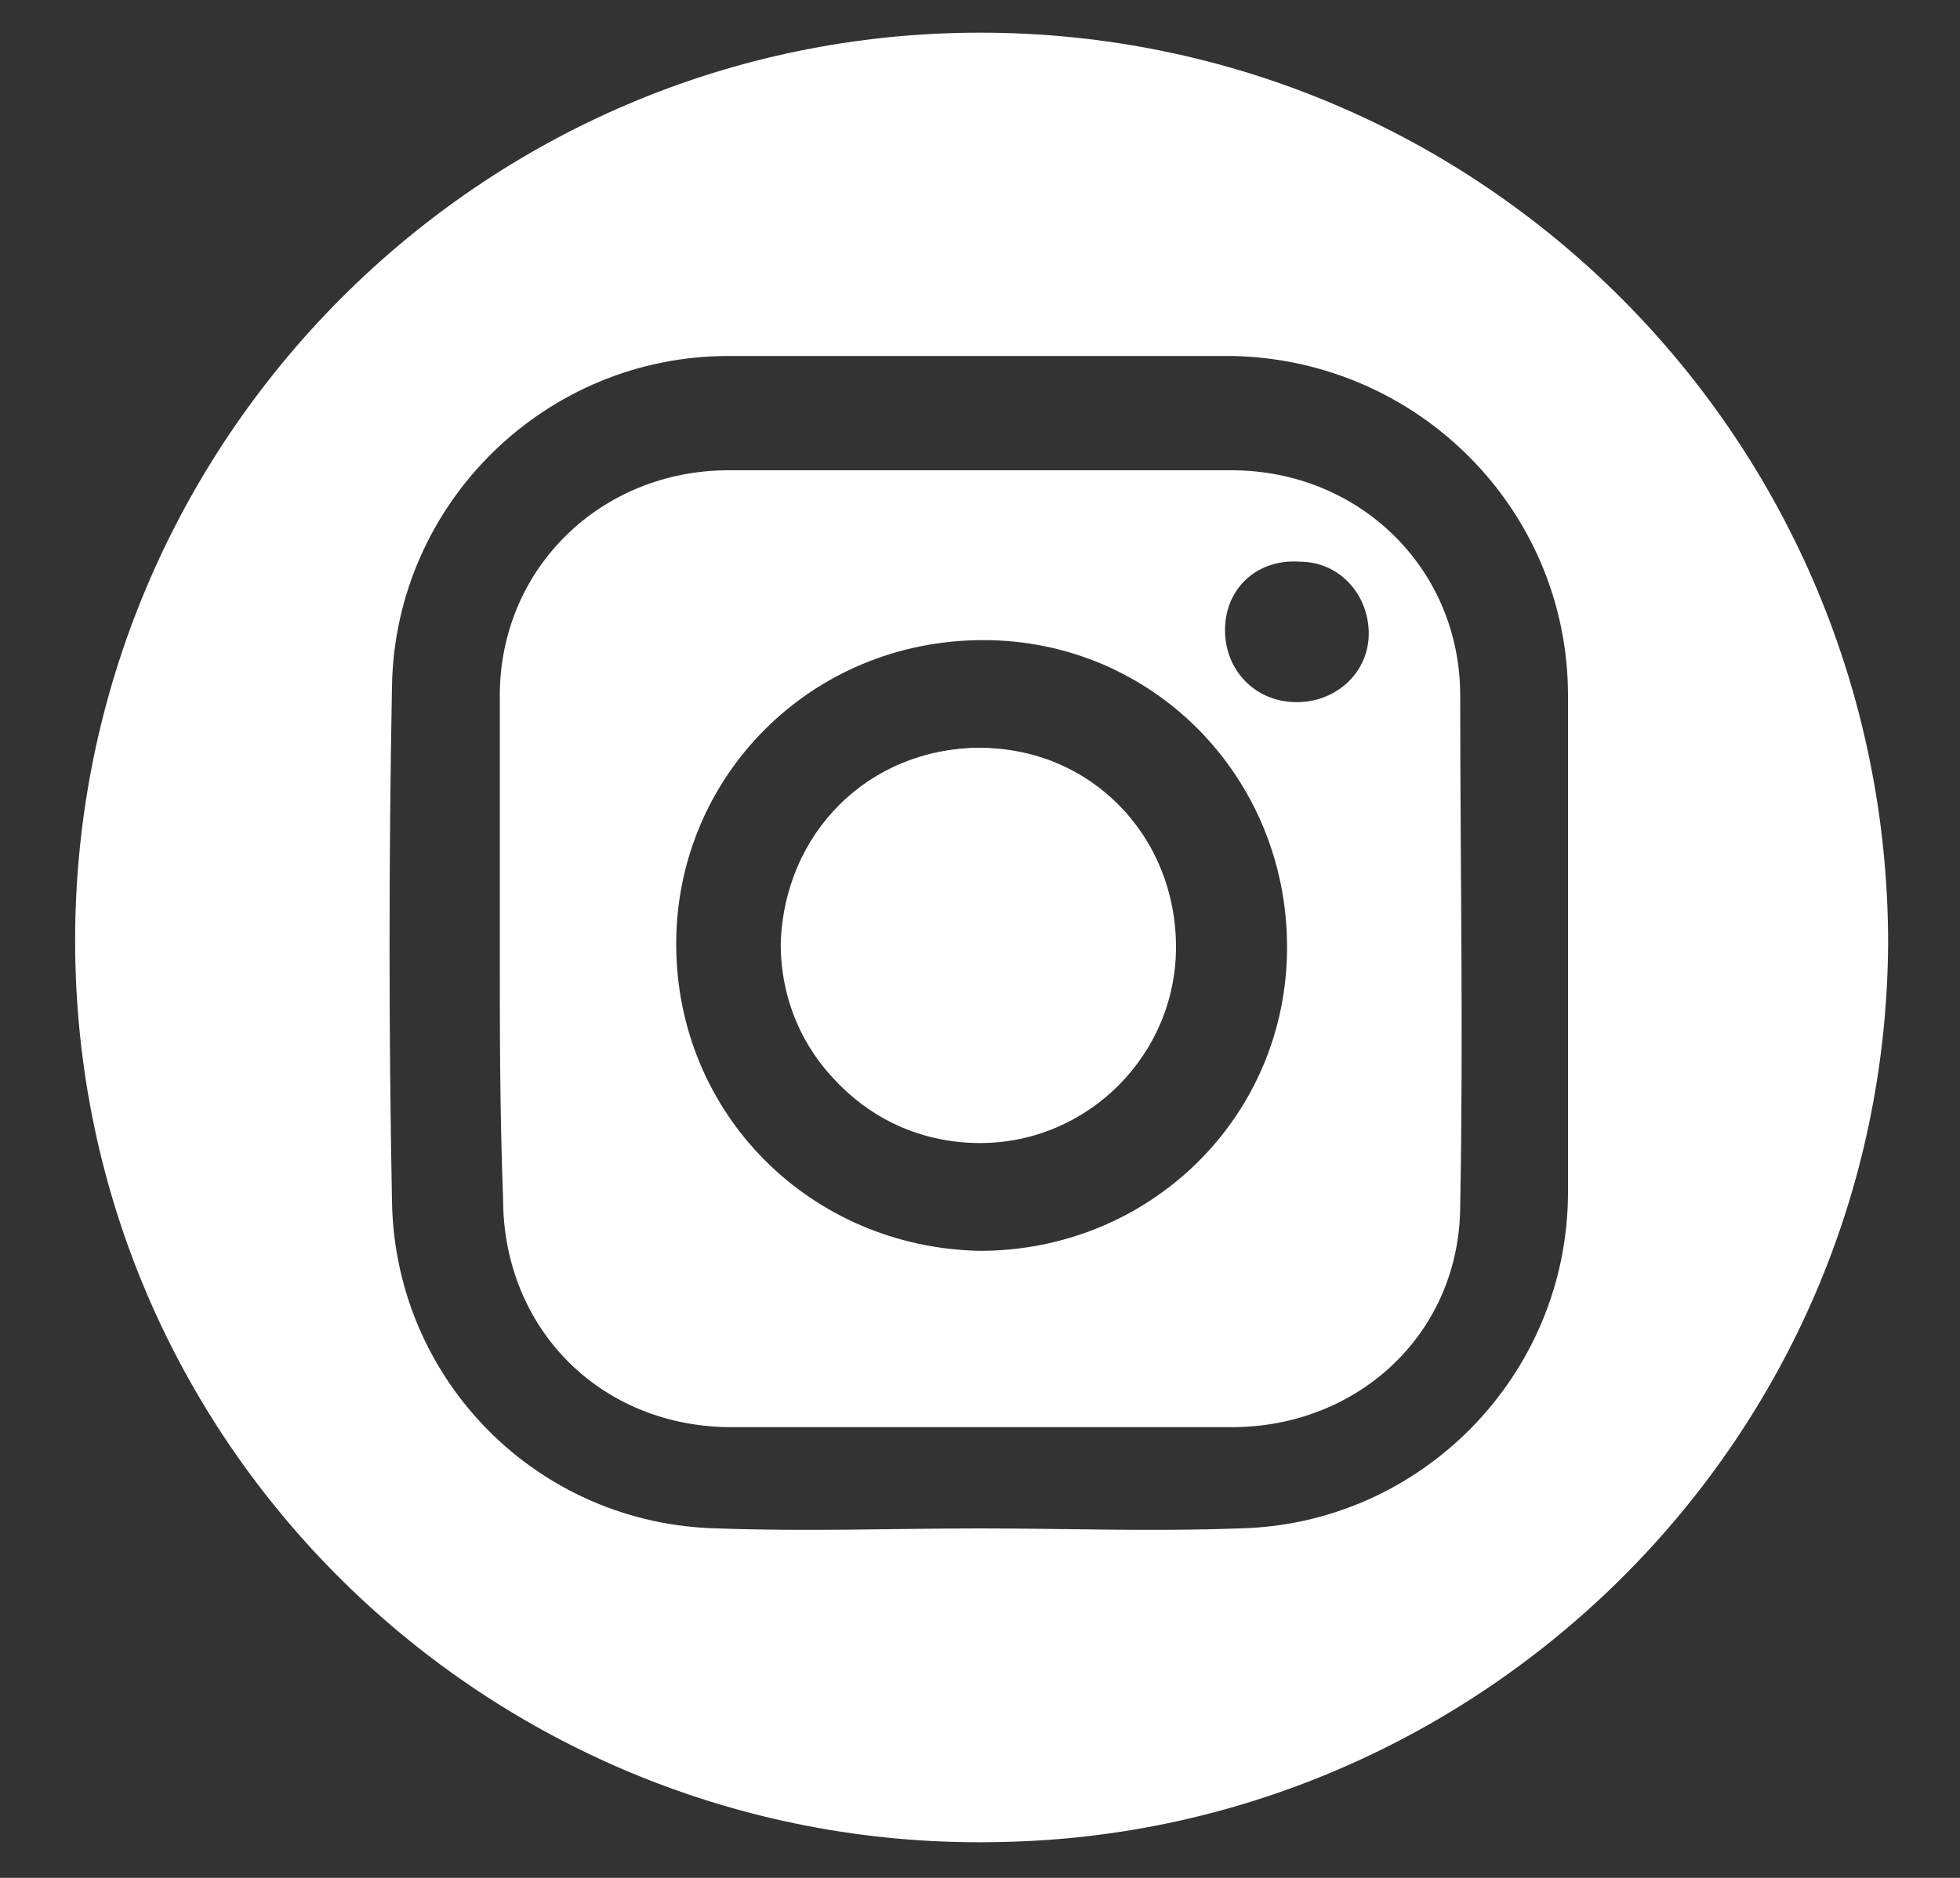
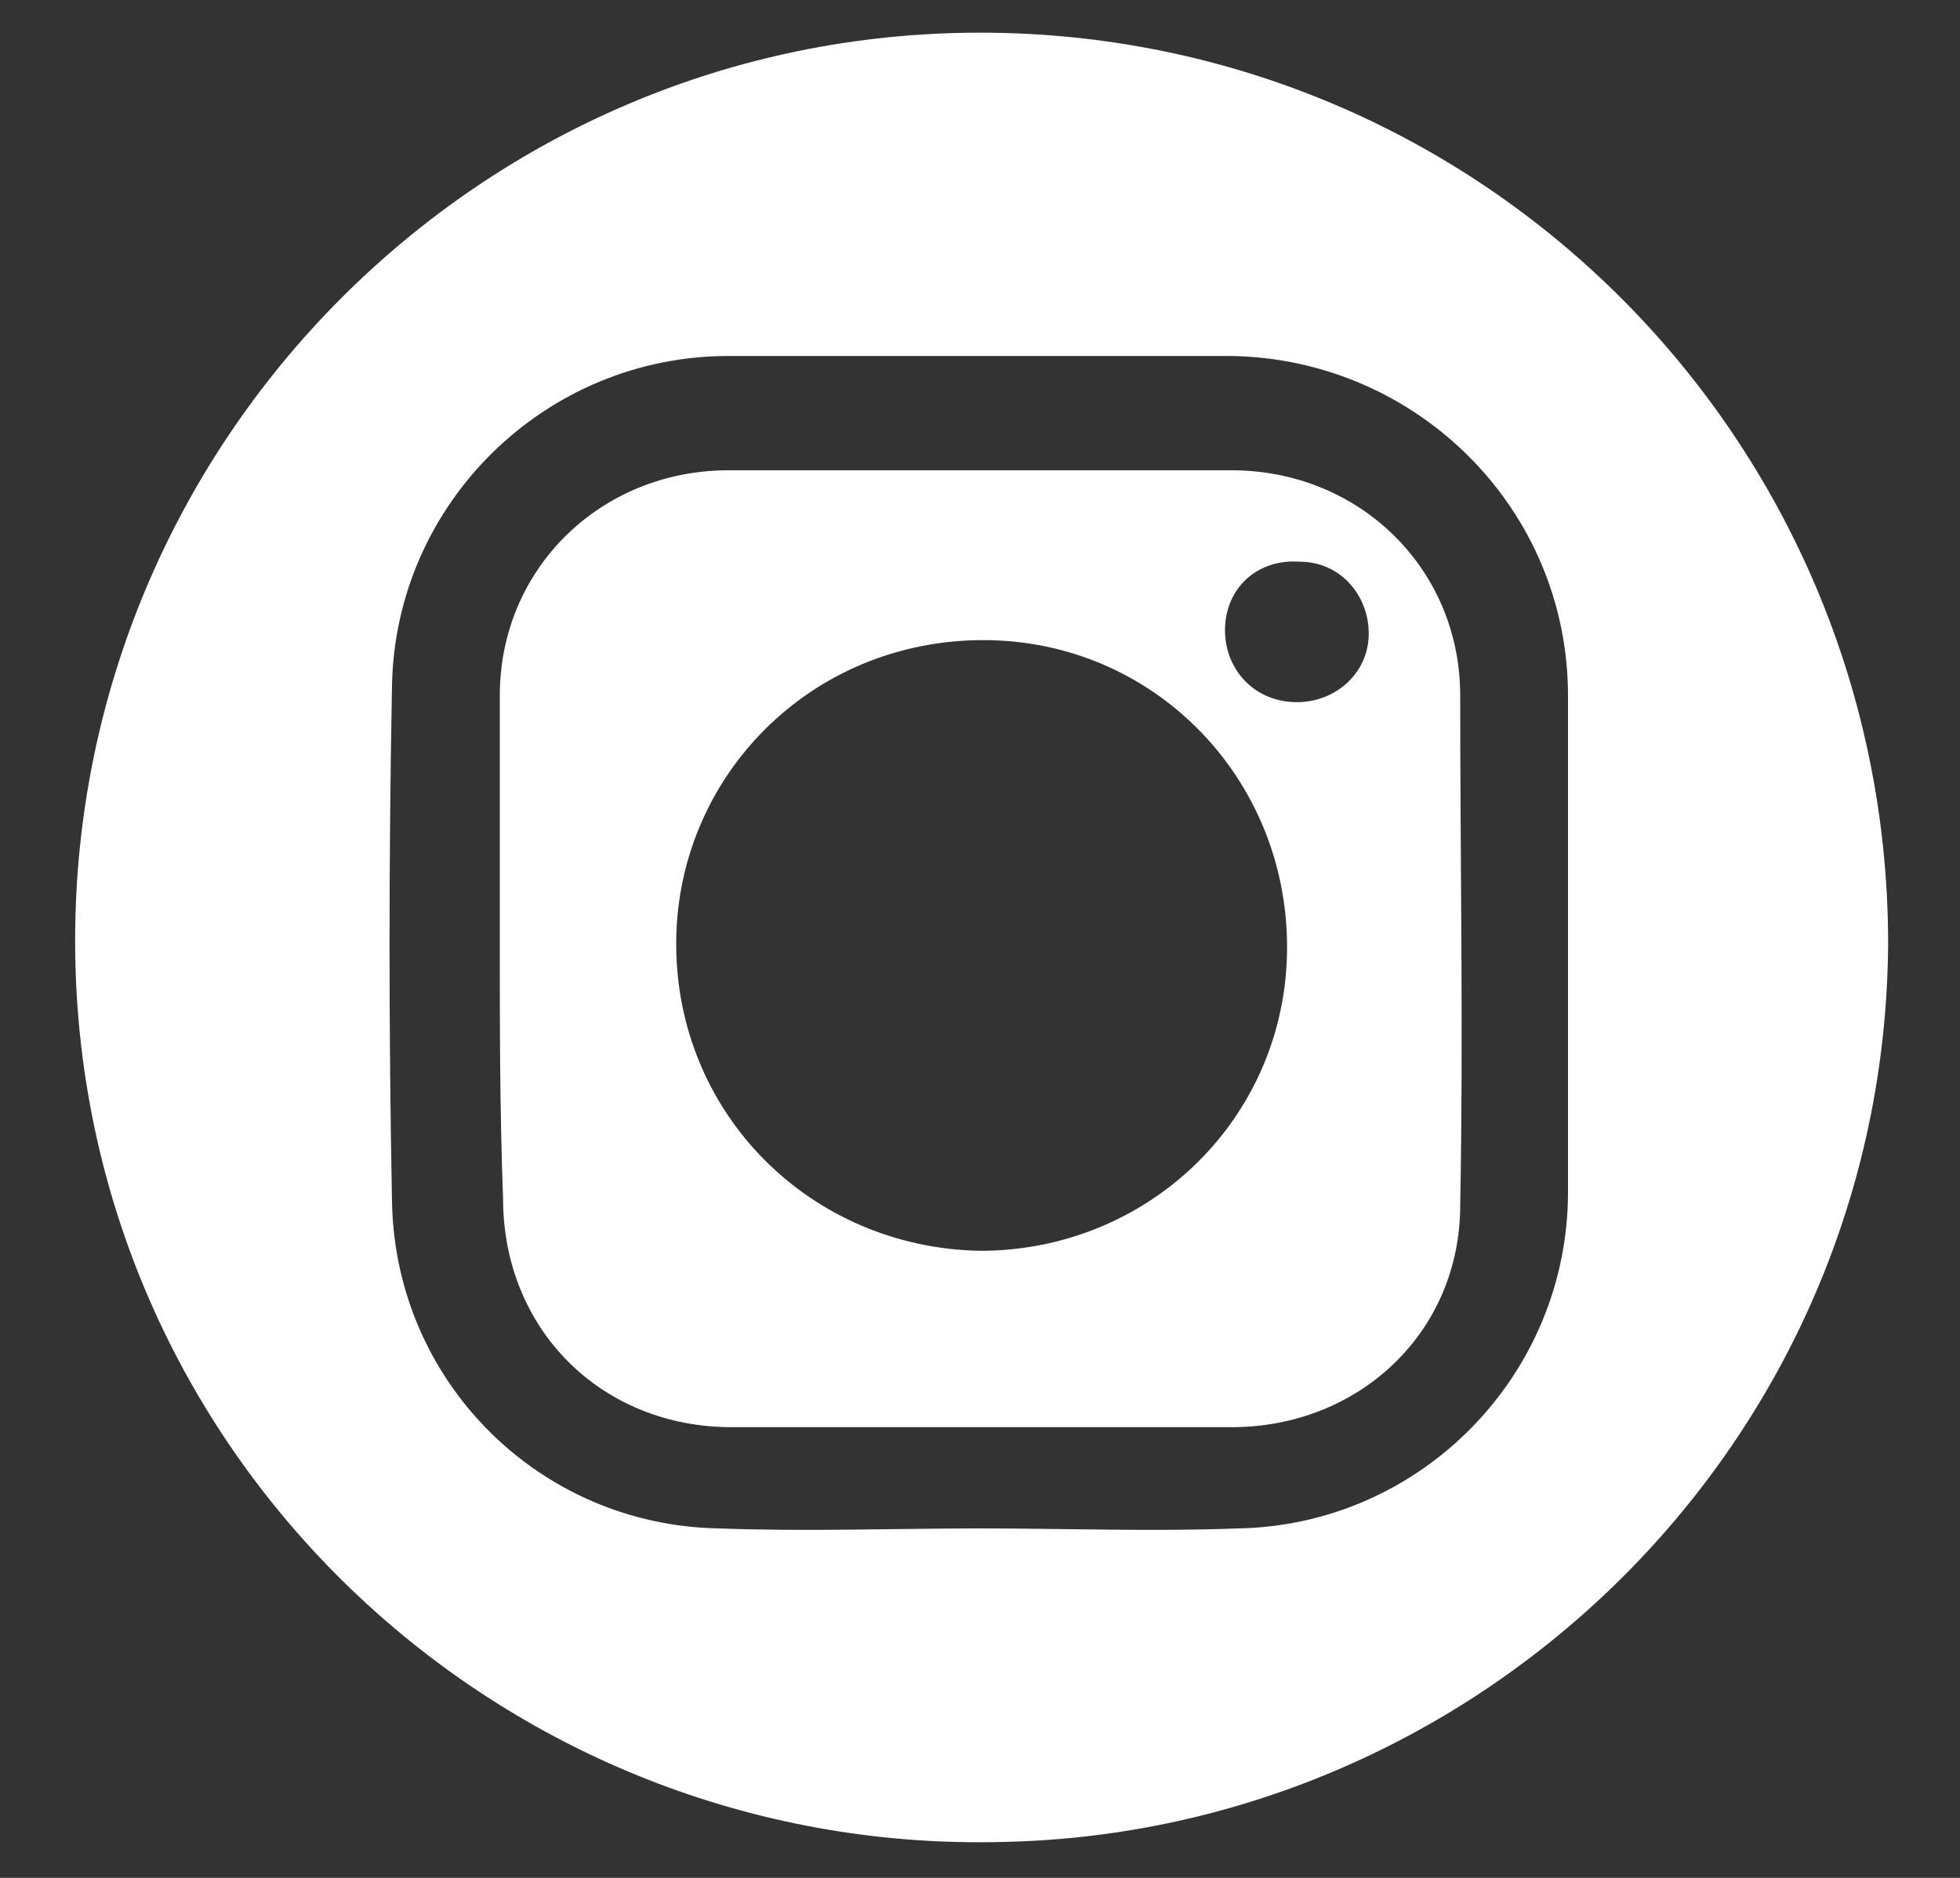
<svg xmlns="http://www.w3.org/2000/svg" version="1.1" id="Layer_1" x="0px" y="0px" viewBox="0 0 60 57.5" style="enable-background:new 0 0 60 57.5;" xml:space="preserve">
  <rect x="0" y="0" width="60" height="57.5" fill="#333333" stroke="none" />
  <style type="text/css"> .st0{fill:#FFFFFF;} </style>
  <g id="wPi1Uu.tif">
    <g>
      <path class="st0" d="M2.3,28.8C2.3,13.5,14.7,1,30,1c15.4,0,27.8,12.5,27.8,27.9c-0.1,15.2-12.4,27.2-27.1,27.5 C15.3,56.8,2.3,44.5,2.3,28.8z M30,46.8c2.6,0,5.3,0.1,7.9,0C43.5,46.7,48,42.1,48,36.5c0-5.1,0-10.2,0-15.2 c0-5.7-4.6-10.3-10.3-10.4c-5.1,0-10.3,0-15.4,0c-5.6,0-10.2,4.5-10.3,10.1c-0.1,5.3-0.1,10.6,0,15.8c0.1,5.5,4.5,9.9,10,10 C24.7,46.9,27.4,46.8,30,46.8z" />
      <path class="st0" d="M15.3,29c0-2.6,0-5.1,0-7.7c0-3.9,3.1-6.9,7-6.9c5.1,0,10.3,0,15.4,0c3.9,0,7,3,7,6.9c0,5.2,0.1,10.4,0,15.6 c0,3.9-3.1,6.8-7,6.8c-5.1,0-10.2,0-15.3,0c-4,0-7-3-7-7C15.3,34,15.3,31.5,15.3,29z M20.7,28.9c0,5.2,4.1,9.3,9.3,9.4 c5.2,0,9.4-4.1,9.4-9.3s-4.1-9.4-9.3-9.4C24.8,19.6,20.7,23.8,20.7,28.9z M37.5,19.3c0,1.2,0.9,2.2,2.2,2.2c1.2,0,2.2-0.9,2.2-2.1 s-0.9-2.2-2.1-2.2C38.5,17.1,37.5,18,37.5,19.3z" />
-       <path class="st0" d="M30,22.9c-3.4,0-6,2.6-6.1,6c0,3.4,2.7,6,6,6s6-2.7,6-6C36,25.6,33.4,23,30,22.9z" />
-       <path class="st0" d="M30,22.9c3.4,0,6,2.7,6,6.1c0,3.3-2.7,6-6,6c-3.4,0-6-2.7-6-6C24,25.6,26.7,22.9,30,22.9z" />
    </g>
  </g>
</svg>